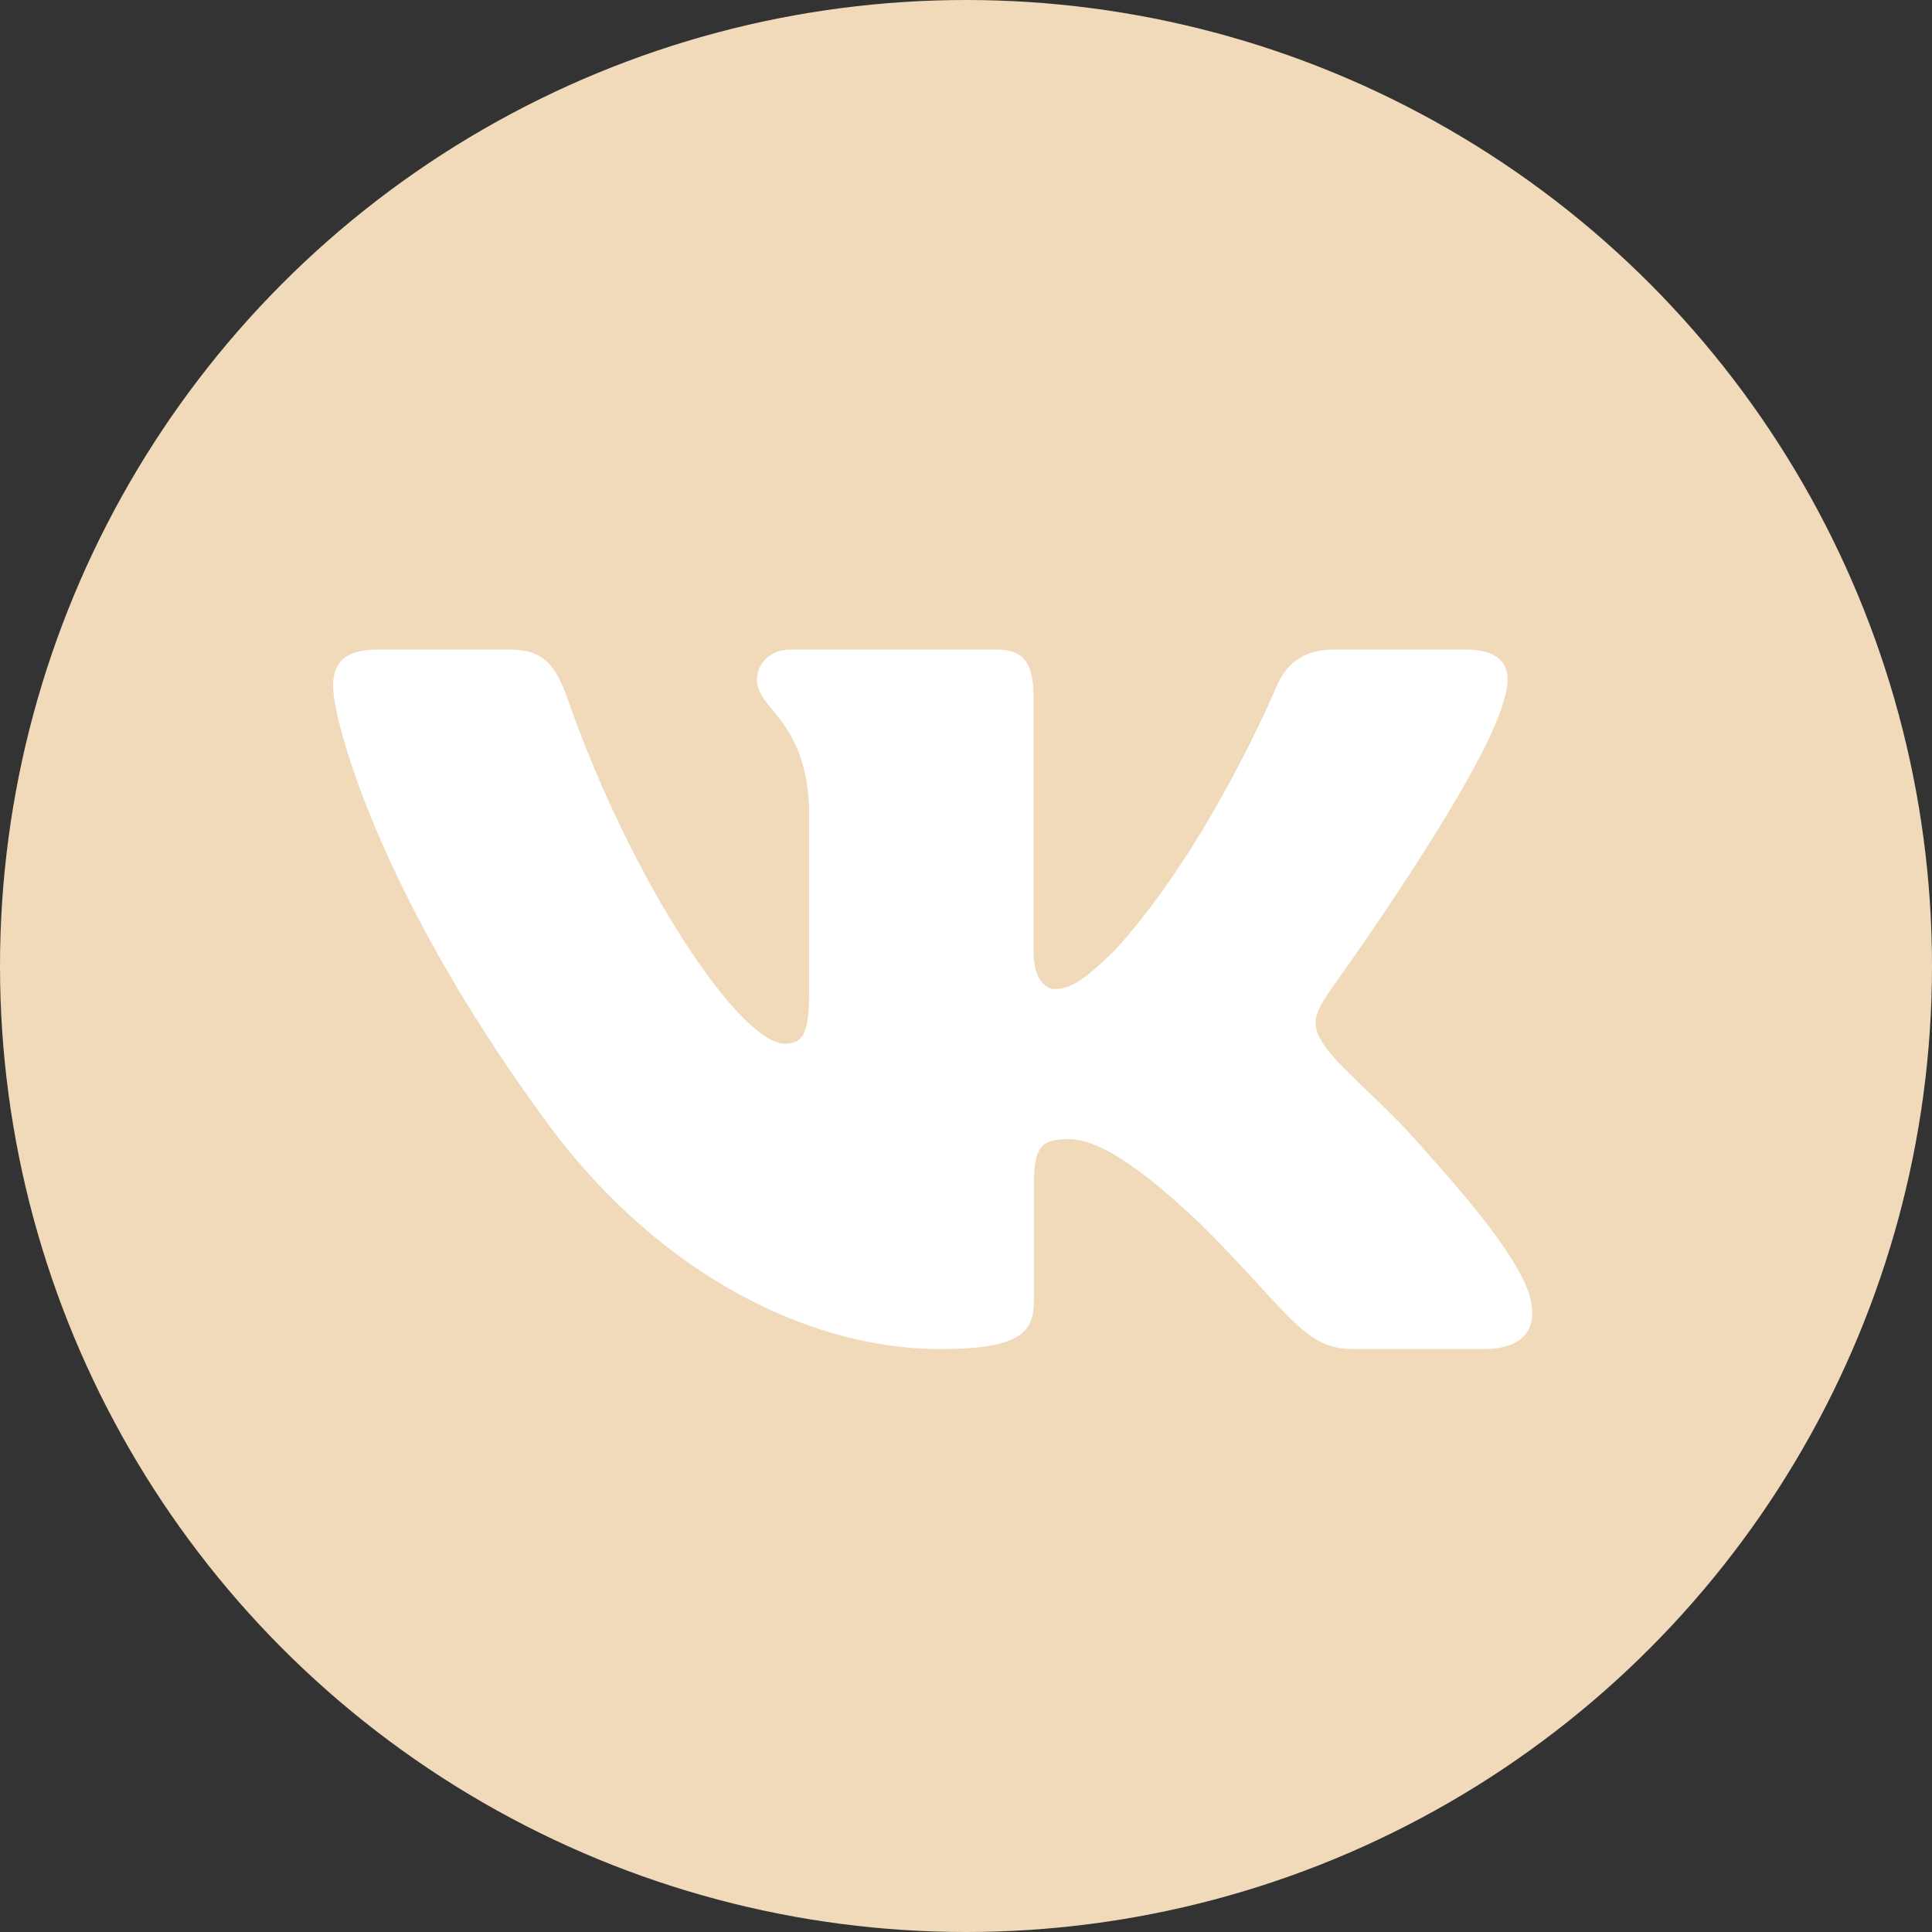
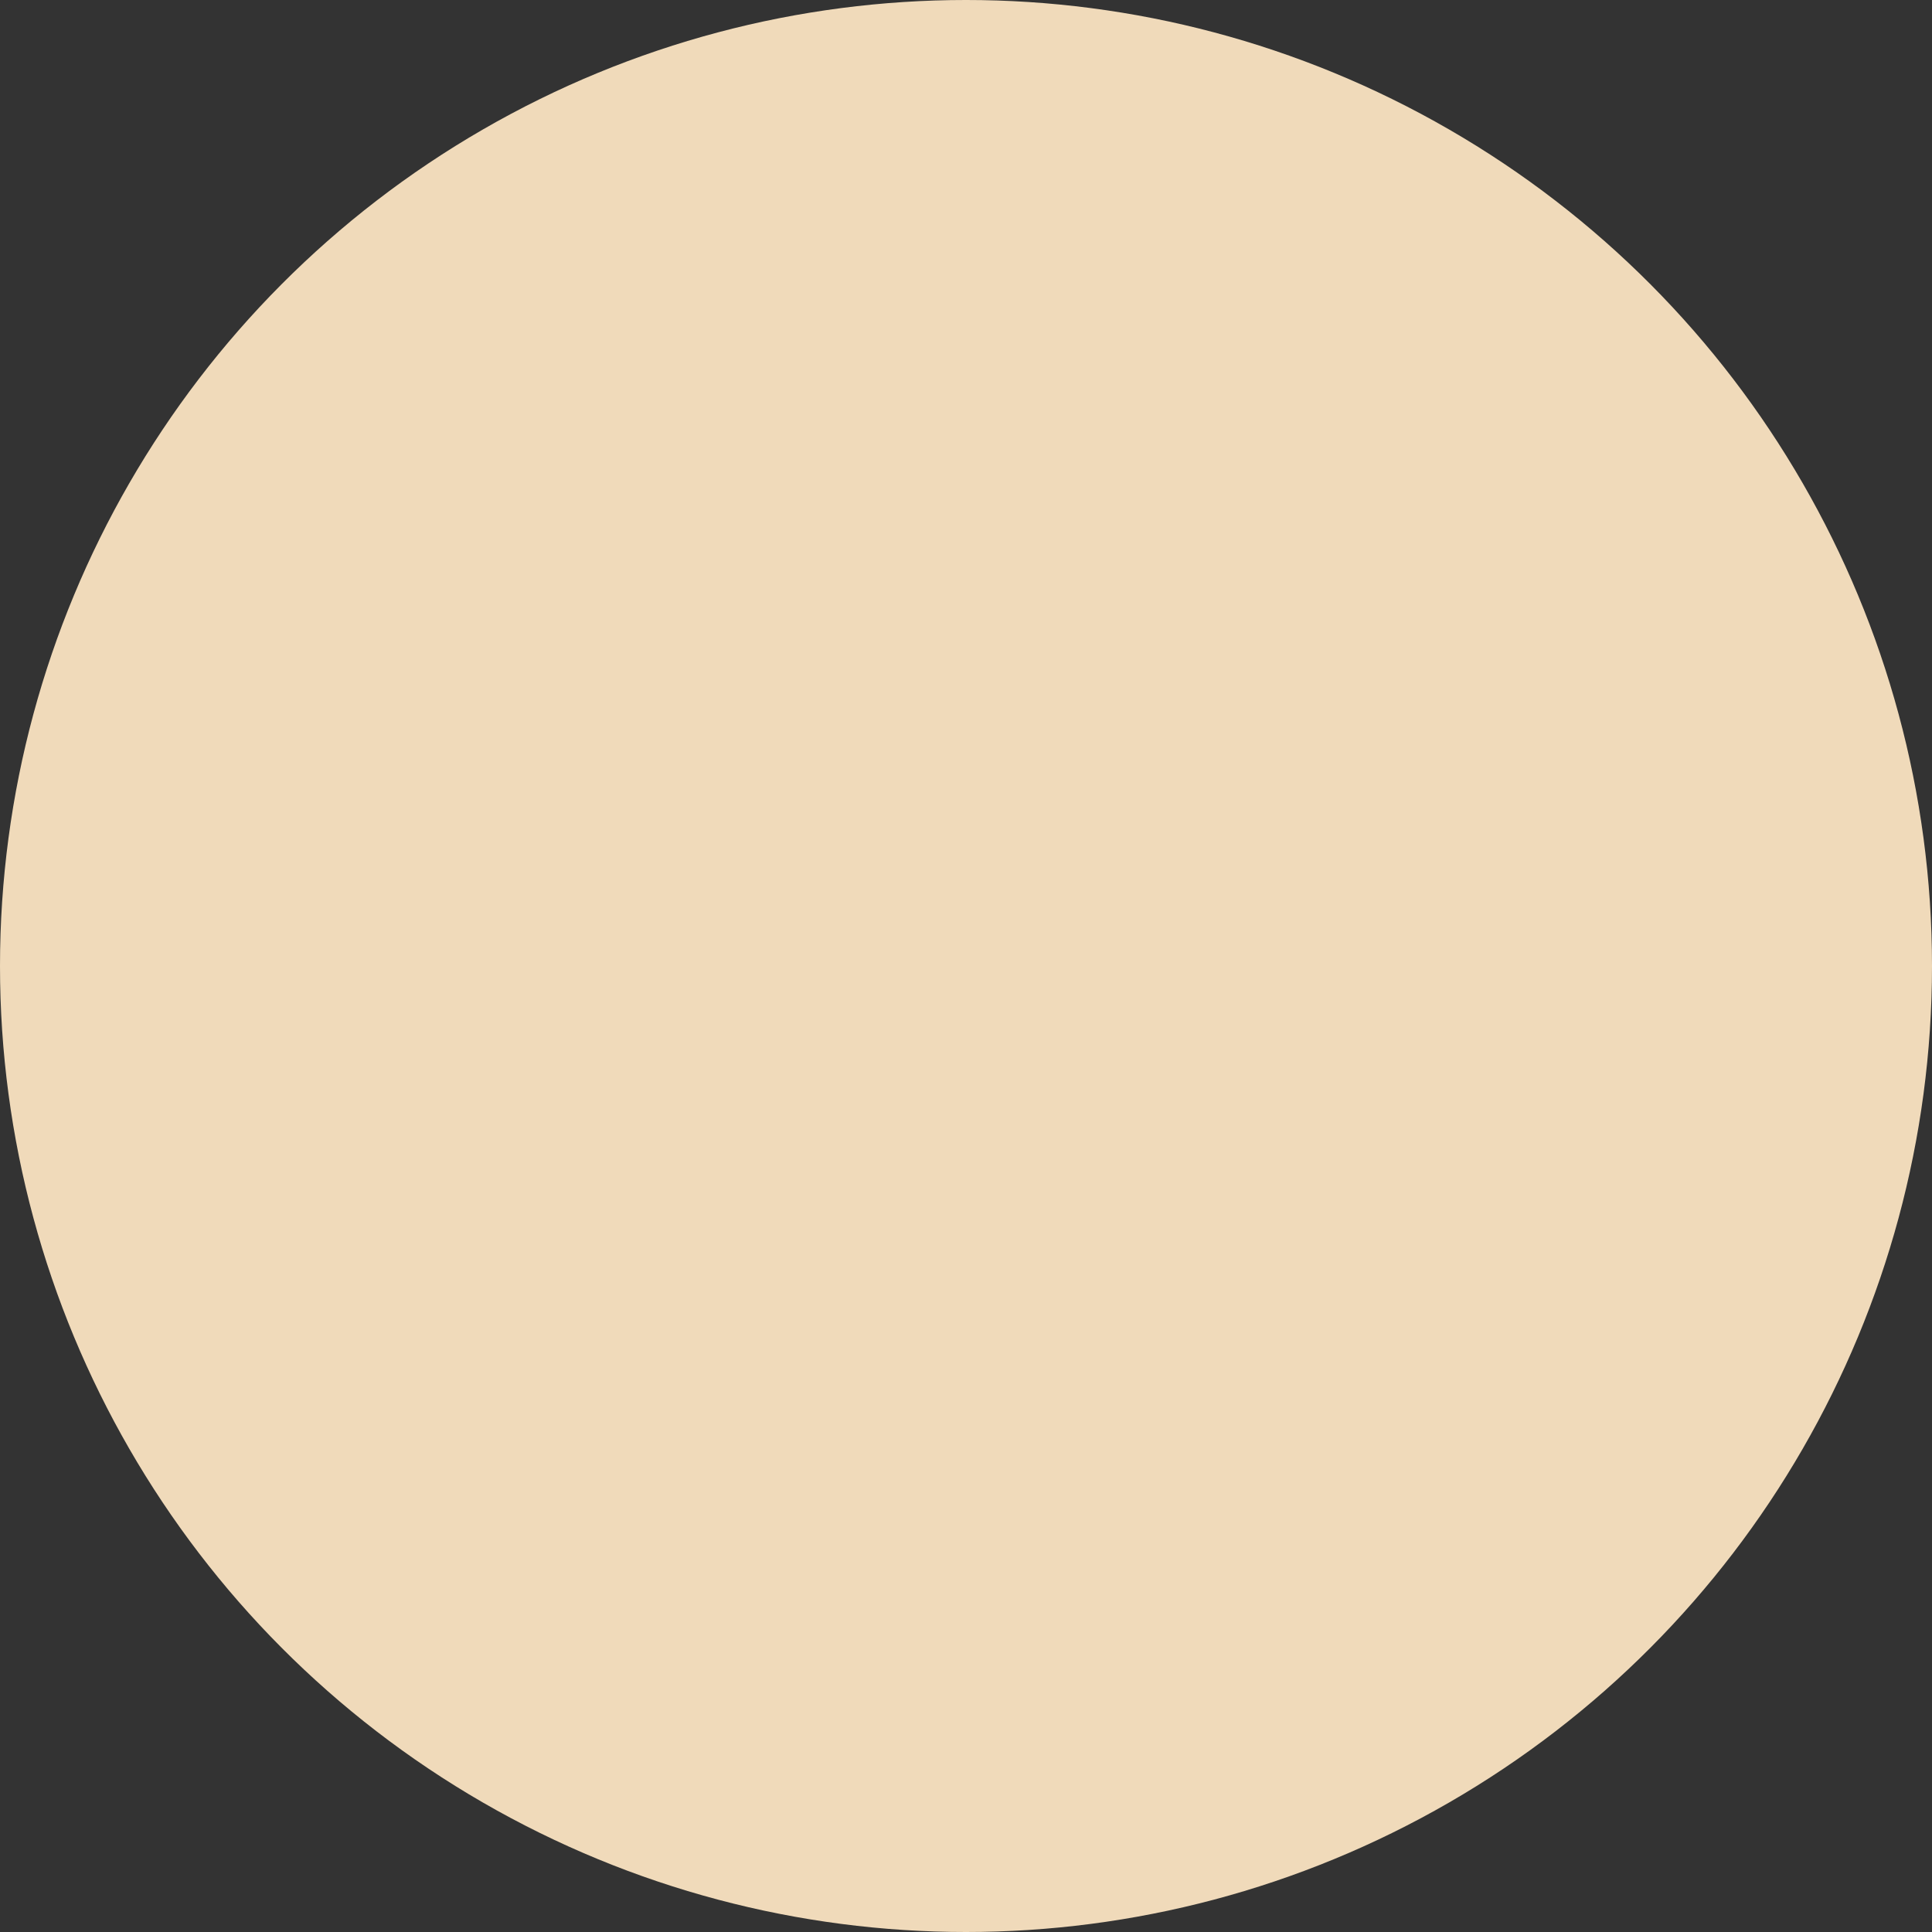
<svg xmlns="http://www.w3.org/2000/svg" width="30" height="30" viewBox="0 0 30 30" fill="none">
  <rect x="0" y="0" width="30" height="30" fill="#333333" stroke="none" />
  <circle cx="15" cy="15" r="15" fill="#F0DABA" />
-   <path fill-rule="evenodd" clip-rule="evenodd" d="M23.366 10.822C23.494 10.398 23.366 10.086 22.749 10.086H20.712C20.194 10.086 19.955 10.355 19.825 10.652C19.825 10.652 18.79 13.132 17.322 14.743C16.848 15.21 16.632 15.358 16.373 15.358C16.243 15.358 16.049 15.21 16.049 14.786V10.822C16.049 10.313 15.906 10.086 15.474 10.086H12.272C11.948 10.086 11.753 10.322 11.753 10.546C11.753 11.028 12.487 11.14 12.563 12.496V15.443C12.563 16.089 12.444 16.206 12.185 16.206C11.494 16.206 9.815 13.715 8.818 10.864C8.624 10.31 8.429 10.086 7.908 10.086H5.87C5.288 10.086 5.172 10.355 5.172 10.652C5.172 11.182 5.862 13.81 8.388 17.287C10.071 19.661 12.442 20.948 14.601 20.948C15.896 20.948 16.055 20.663 16.055 20.17V18.375C16.055 17.803 16.178 17.689 16.588 17.689C16.891 17.689 17.409 17.838 18.617 18.983C19.998 20.34 20.226 20.948 21.003 20.948H23.04C23.622 20.948 23.913 20.663 23.746 20.098C23.561 19.536 22.901 18.721 22.027 17.753C21.552 17.202 20.84 16.609 20.624 16.312C20.322 15.931 20.408 15.761 20.624 15.422C20.624 15.422 23.106 11.988 23.365 10.822H23.366Z" fill="white" />
</svg>